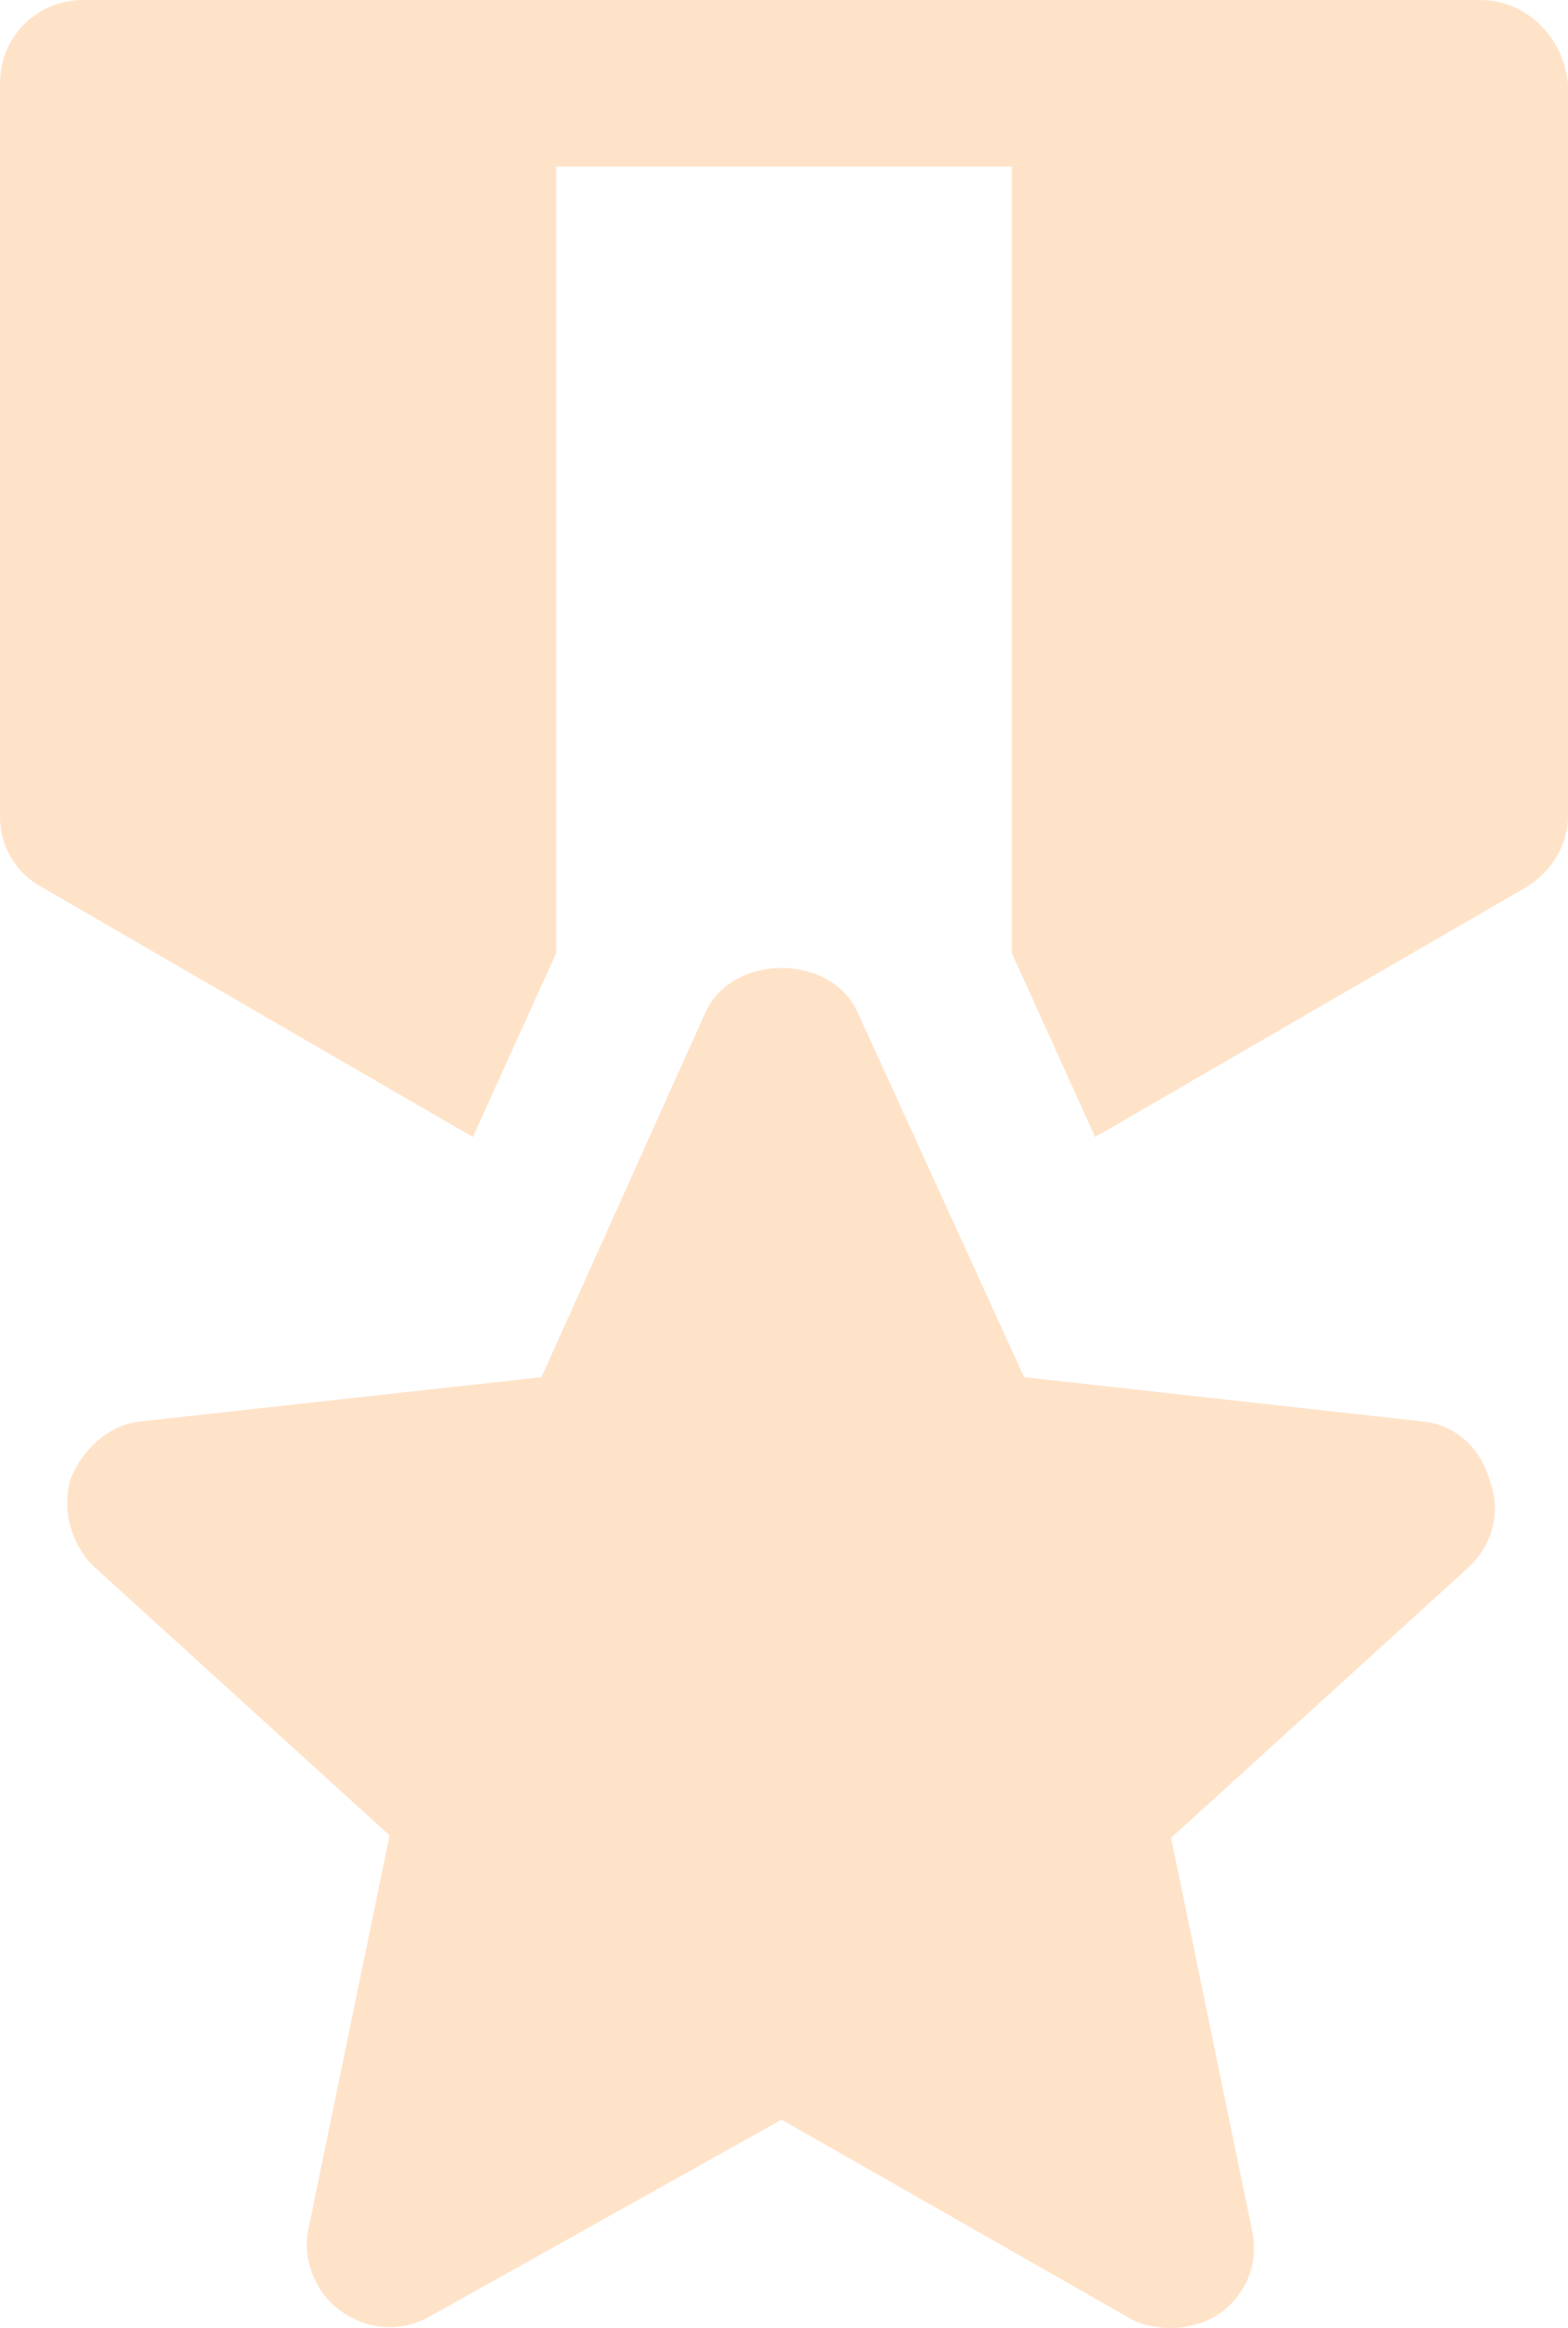
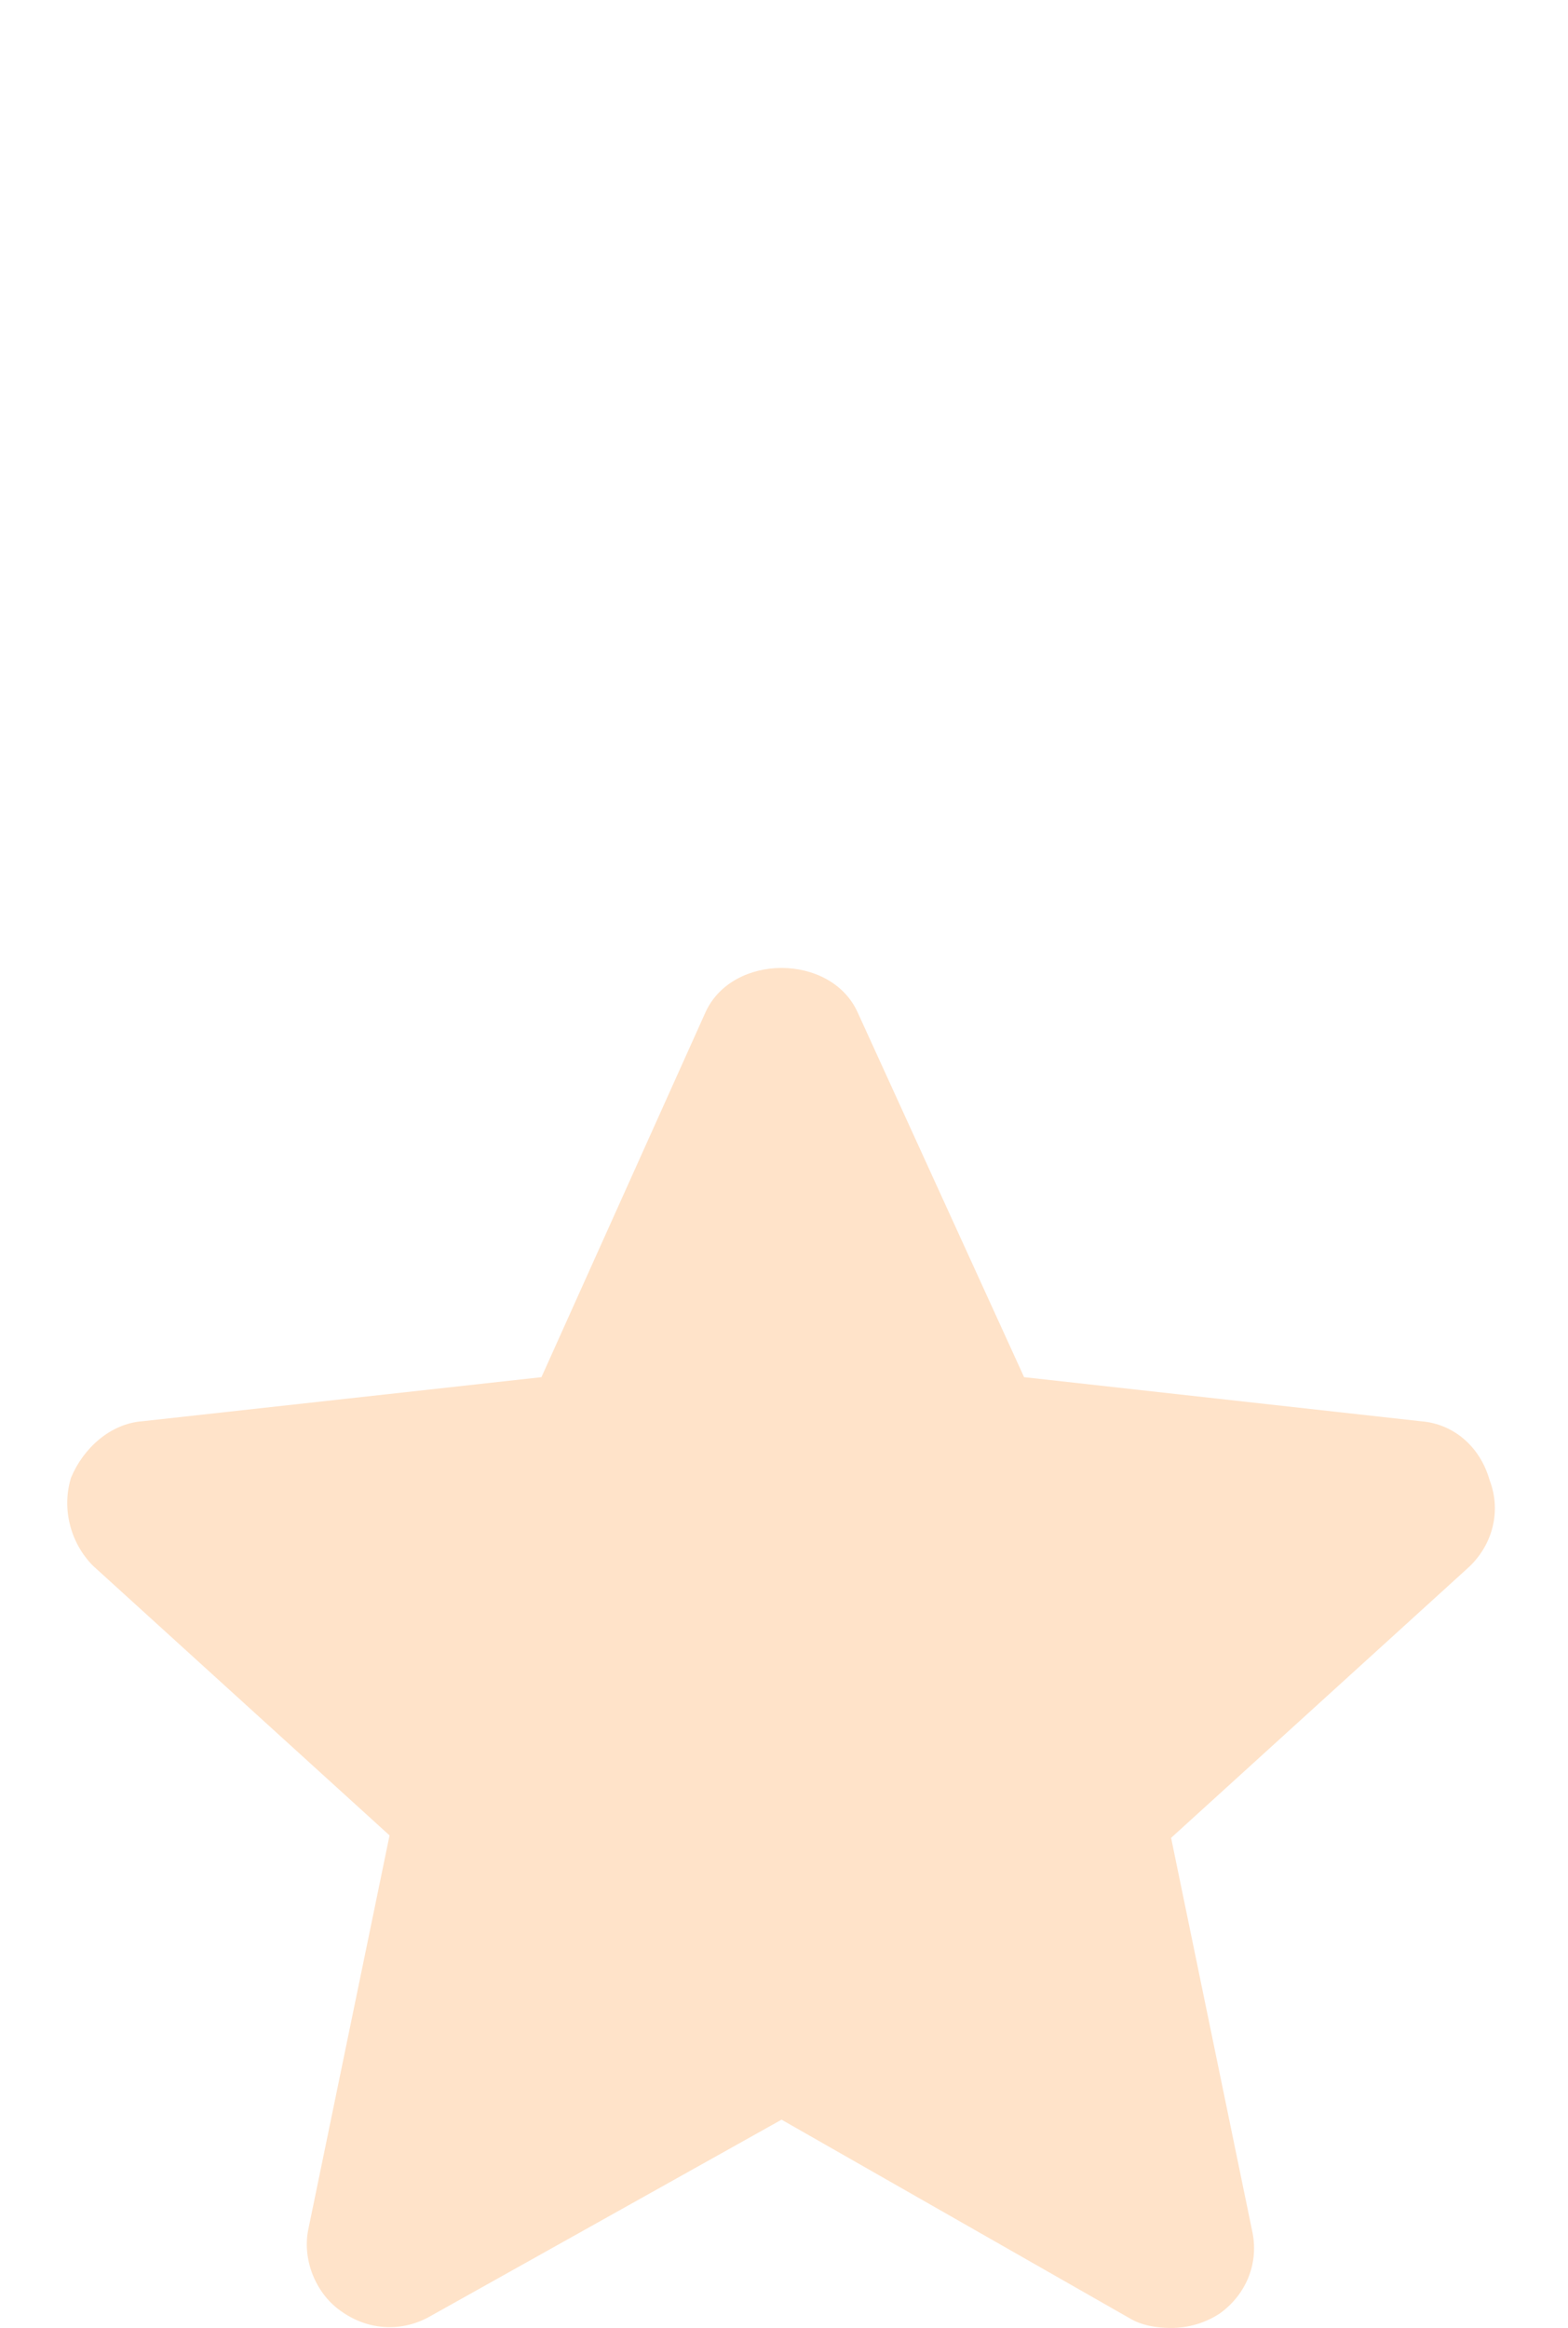
<svg xmlns="http://www.w3.org/2000/svg" id="Layer_1" x="0px" y="0px" width="192px" height="285px" viewBox="0 0 192 285" style="enable-background:new 0 0 192 285;" xml:space="preserve">
  <style type="text/css">	.st0{fill:#ffe3c9;}</style>
  <g>
    <g>
-       <path class="st0" d="M181.2,0h-171C4.5,0,0,4.5,0,10.2v89.7c0,3.6,1.8,6.9,5.1,8.7l52.8,30.6l10.2-22.5V20.4h55.8v96.3l10.2,22.5   l52.8-30.6c3-1.8,5.1-5.1,5.1-8.7V10.2C191.4,4.5,186.9,0,181.2,0z" />
      <path class="st0" d="M174,174l-48.6-5.4L105,123.9c-3.3-7.2-15.3-7.2-18.6,0l-20.1,44.7L17.4,174c-3.9,0.3-7.2,3.3-8.7,6.9   c-1.2,3.9,0,8.1,2.7,10.8l36.3,33l-9.9,48c-0.9,3.9,0.9,8.1,3.9,10.2c3.3,2.4,7.5,2.7,11.1,0.6l42.9-24l42.6,24.3   c1.5,0.9,3.3,1.2,5.1,1.2c2.1,0,4.2-0.6,6-1.8c3.3-2.4,4.8-6.3,3.9-10.2l-9.9-48l36.3-33c3-2.7,4.2-6.9,2.7-10.8   C181.2,177,177.9,174.3,174,174z" />
    </g>
  </g>
</svg>